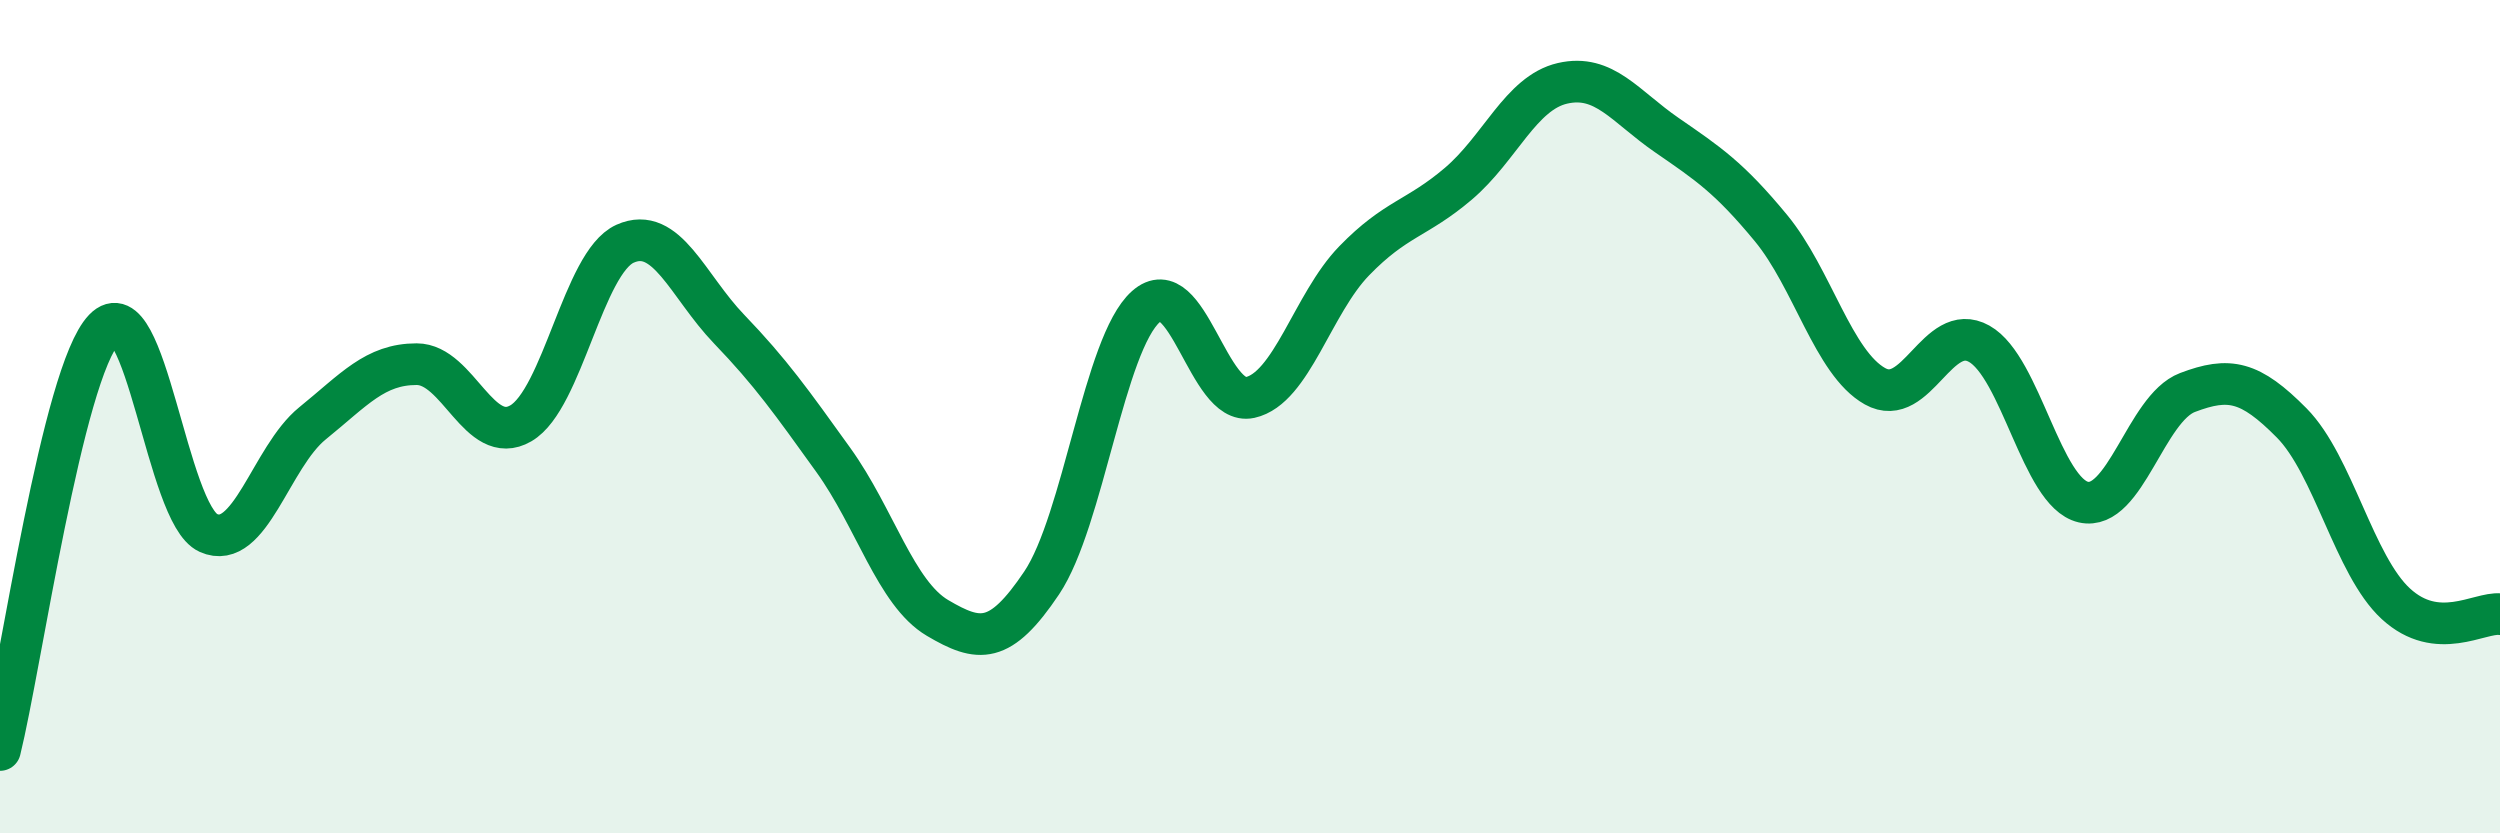
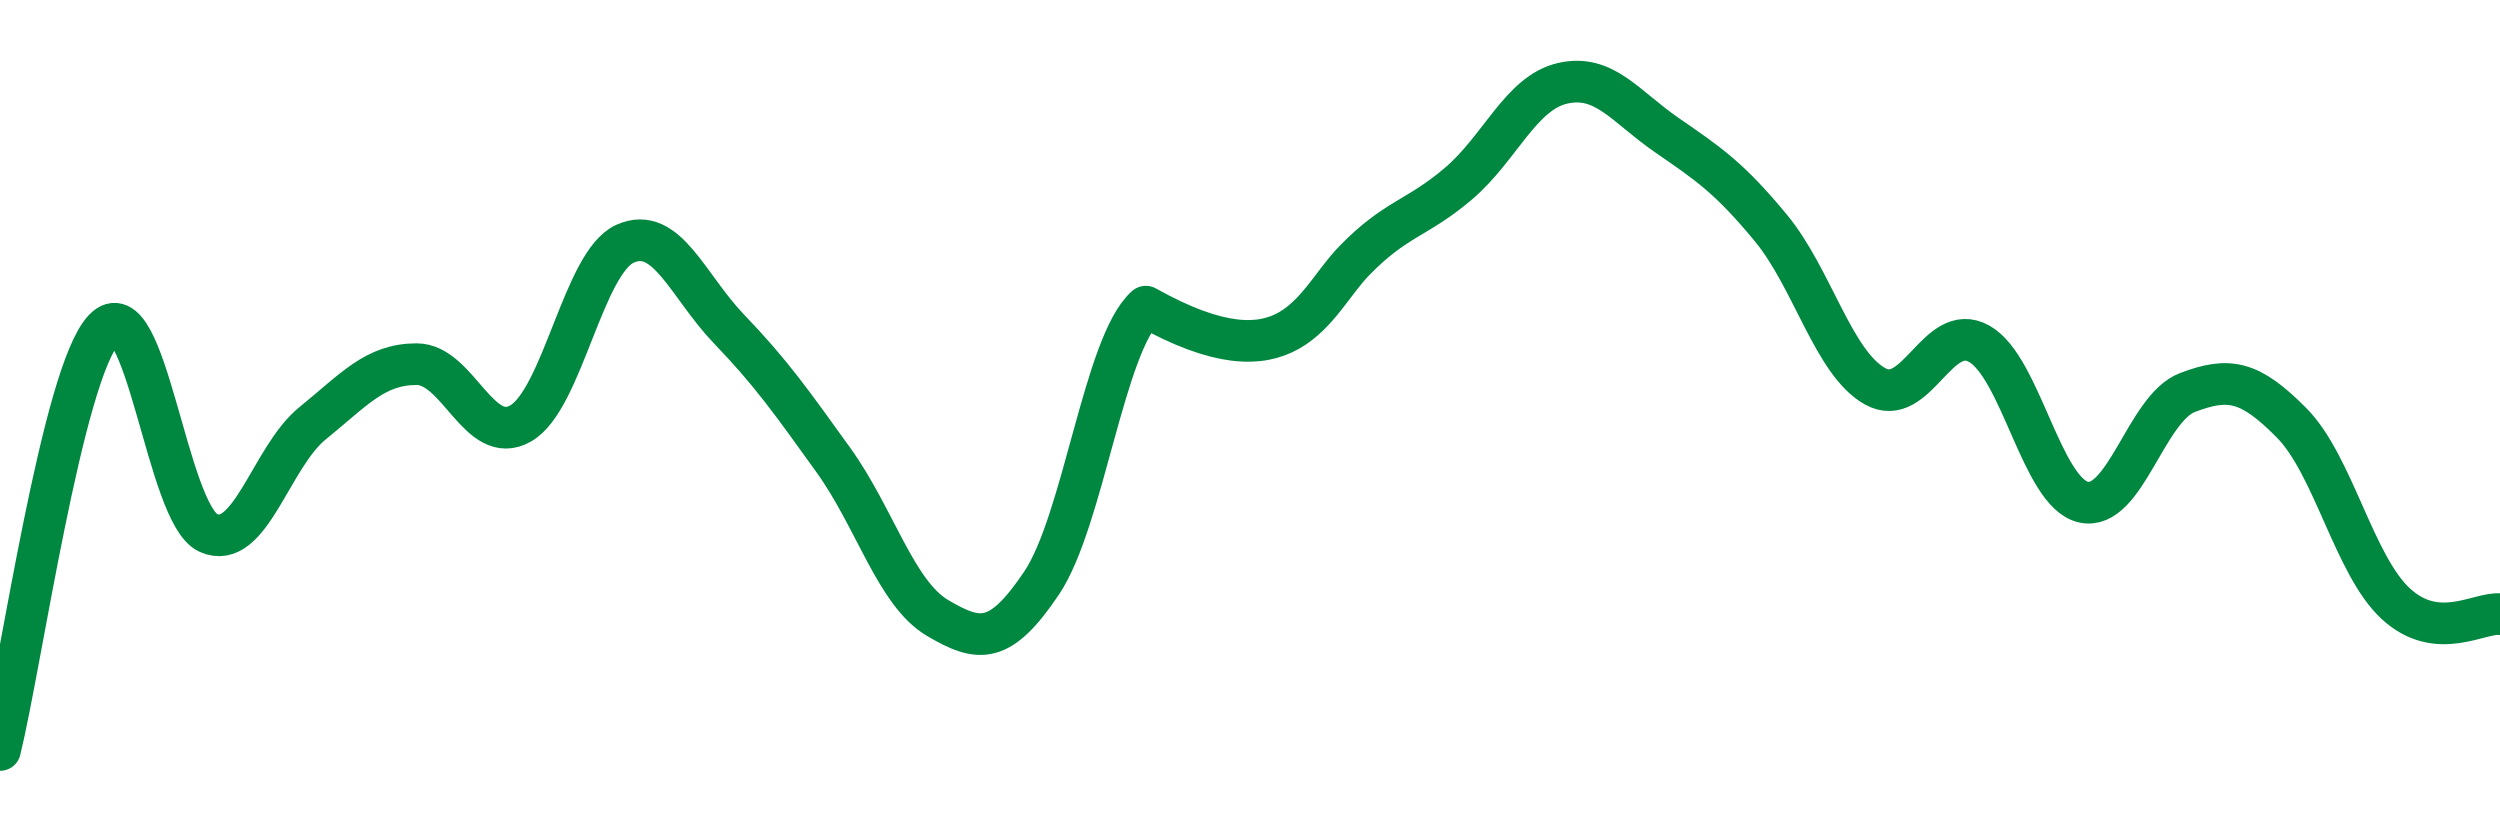
<svg xmlns="http://www.w3.org/2000/svg" width="60" height="20" viewBox="0 0 60 20">
-   <path d="M 0,18 C 0.5,15.98 1.5,8.94 2.5,7.9 C 3.5,6.86 4,12.34 5,12.79 C 6,13.24 6.5,10.97 7.5,10.16 C 8.5,9.35 9,8.74 10,8.74 C 11,8.74 11.5,10.74 12.5,10.16 C 13.5,9.58 14,6.3 15,5.85 C 16,5.4 16.5,6.86 17.5,7.9 C 18.5,8.94 19,9.65 20,11.04 C 21,12.43 21.5,14.24 22.5,14.83 C 23.5,15.42 24,15.48 25,13.99 C 26,12.5 26.5,8.25 27.5,7.36 C 28.5,6.47 29,9.76 30,9.54 C 31,9.32 31.5,7.29 32.5,6.26 C 33.5,5.23 34,5.26 35,4.41 C 36,3.56 36.5,2.23 37.5,2 C 38.5,1.77 39,2.55 40,3.24 C 41,3.93 41.5,4.26 42.5,5.47 C 43.5,6.68 44,8.71 45,9.27 C 46,9.83 46.5,7.69 47.5,8.25 C 48.5,8.81 49,11.82 50,12.05 C 51,12.28 51.5,9.8 52.5,9.42 C 53.5,9.04 54,9.14 55,10.15 C 56,11.16 56.5,13.57 57.5,14.49 C 58.5,15.41 59.5,14.69 60,14.74L60 20L0 20Z" fill="#008740" opacity="0.1" stroke-linecap="round" stroke-linejoin="round" />
-   <path d="M 0,18 C 0.5,15.98 1.5,8.94 2.5,7.9 C 3.5,6.86 4,12.34 5,12.79 C 6,13.24 6.5,10.97 7.5,10.16 C 8.5,9.35 9,8.74 10,8.74 C 11,8.74 11.5,10.74 12.5,10.16 C 13.5,9.58 14,6.3 15,5.85 C 16,5.4 16.5,6.86 17.5,7.9 C 18.5,8.94 19,9.65 20,11.04 C 21,12.43 21.5,14.24 22.5,14.83 C 23.5,15.42 24,15.48 25,13.99 C 26,12.5 26.5,8.25 27.5,7.36 C 28.5,6.47 29,9.76 30,9.54 C 31,9.32 31.5,7.29 32.5,6.26 C 33.5,5.23 34,5.26 35,4.41 C 36,3.56 36.5,2.23 37.5,2 C 38.5,1.77 39,2.55 40,3.24 C 41,3.93 41.5,4.26 42.5,5.47 C 43.5,6.68 44,8.71 45,9.27 C 46,9.83 46.5,7.69 47.5,8.25 C 48.5,8.81 49,11.82 50,12.05 C 51,12.28 51.5,9.8 52.5,9.42 C 53.5,9.04 54,9.14 55,10.15 C 56,11.16 56.5,13.57 57.5,14.49 C 58.5,15.41 59.5,14.69 60,14.74" stroke="#008740" stroke-width="1" fill="none" stroke-linecap="round" stroke-linejoin="round" />
+   <path d="M 0,18 C 0.5,15.98 1.5,8.94 2.5,7.9 C 3.5,6.86 4,12.34 5,12.79 C 6,13.24 6.5,10.97 7.5,10.16 C 8.5,9.35 9,8.74 10,8.74 C 11,8.74 11.5,10.74 12.5,10.16 C 13.5,9.58 14,6.3 15,5.85 C 16,5.4 16.5,6.86 17.5,7.9 C 18.5,8.94 19,9.65 20,11.04 C 21,12.43 21.5,14.24 22.5,14.83 C 23.5,15.42 24,15.48 25,13.99 C 26,12.5 26.5,8.25 27.5,7.36 C 31,9.32 31.5,7.29 32.5,6.26 C 33.5,5.23 34,5.26 35,4.41 C 36,3.56 36.5,2.23 37.5,2 C 38.5,1.77 39,2.55 40,3.24 C 41,3.93 41.5,4.26 42.5,5.47 C 43.5,6.68 44,8.71 45,9.27 C 46,9.83 46.5,7.69 47.5,8.25 C 48.5,8.81 49,11.82 50,12.05 C 51,12.28 51.5,9.8 52.5,9.42 C 53.5,9.04 54,9.14 55,10.15 C 56,11.16 56.5,13.57 57.5,14.49 C 58.5,15.41 59.5,14.69 60,14.74" stroke="#008740" stroke-width="1" fill="none" stroke-linecap="round" stroke-linejoin="round" />
</svg>